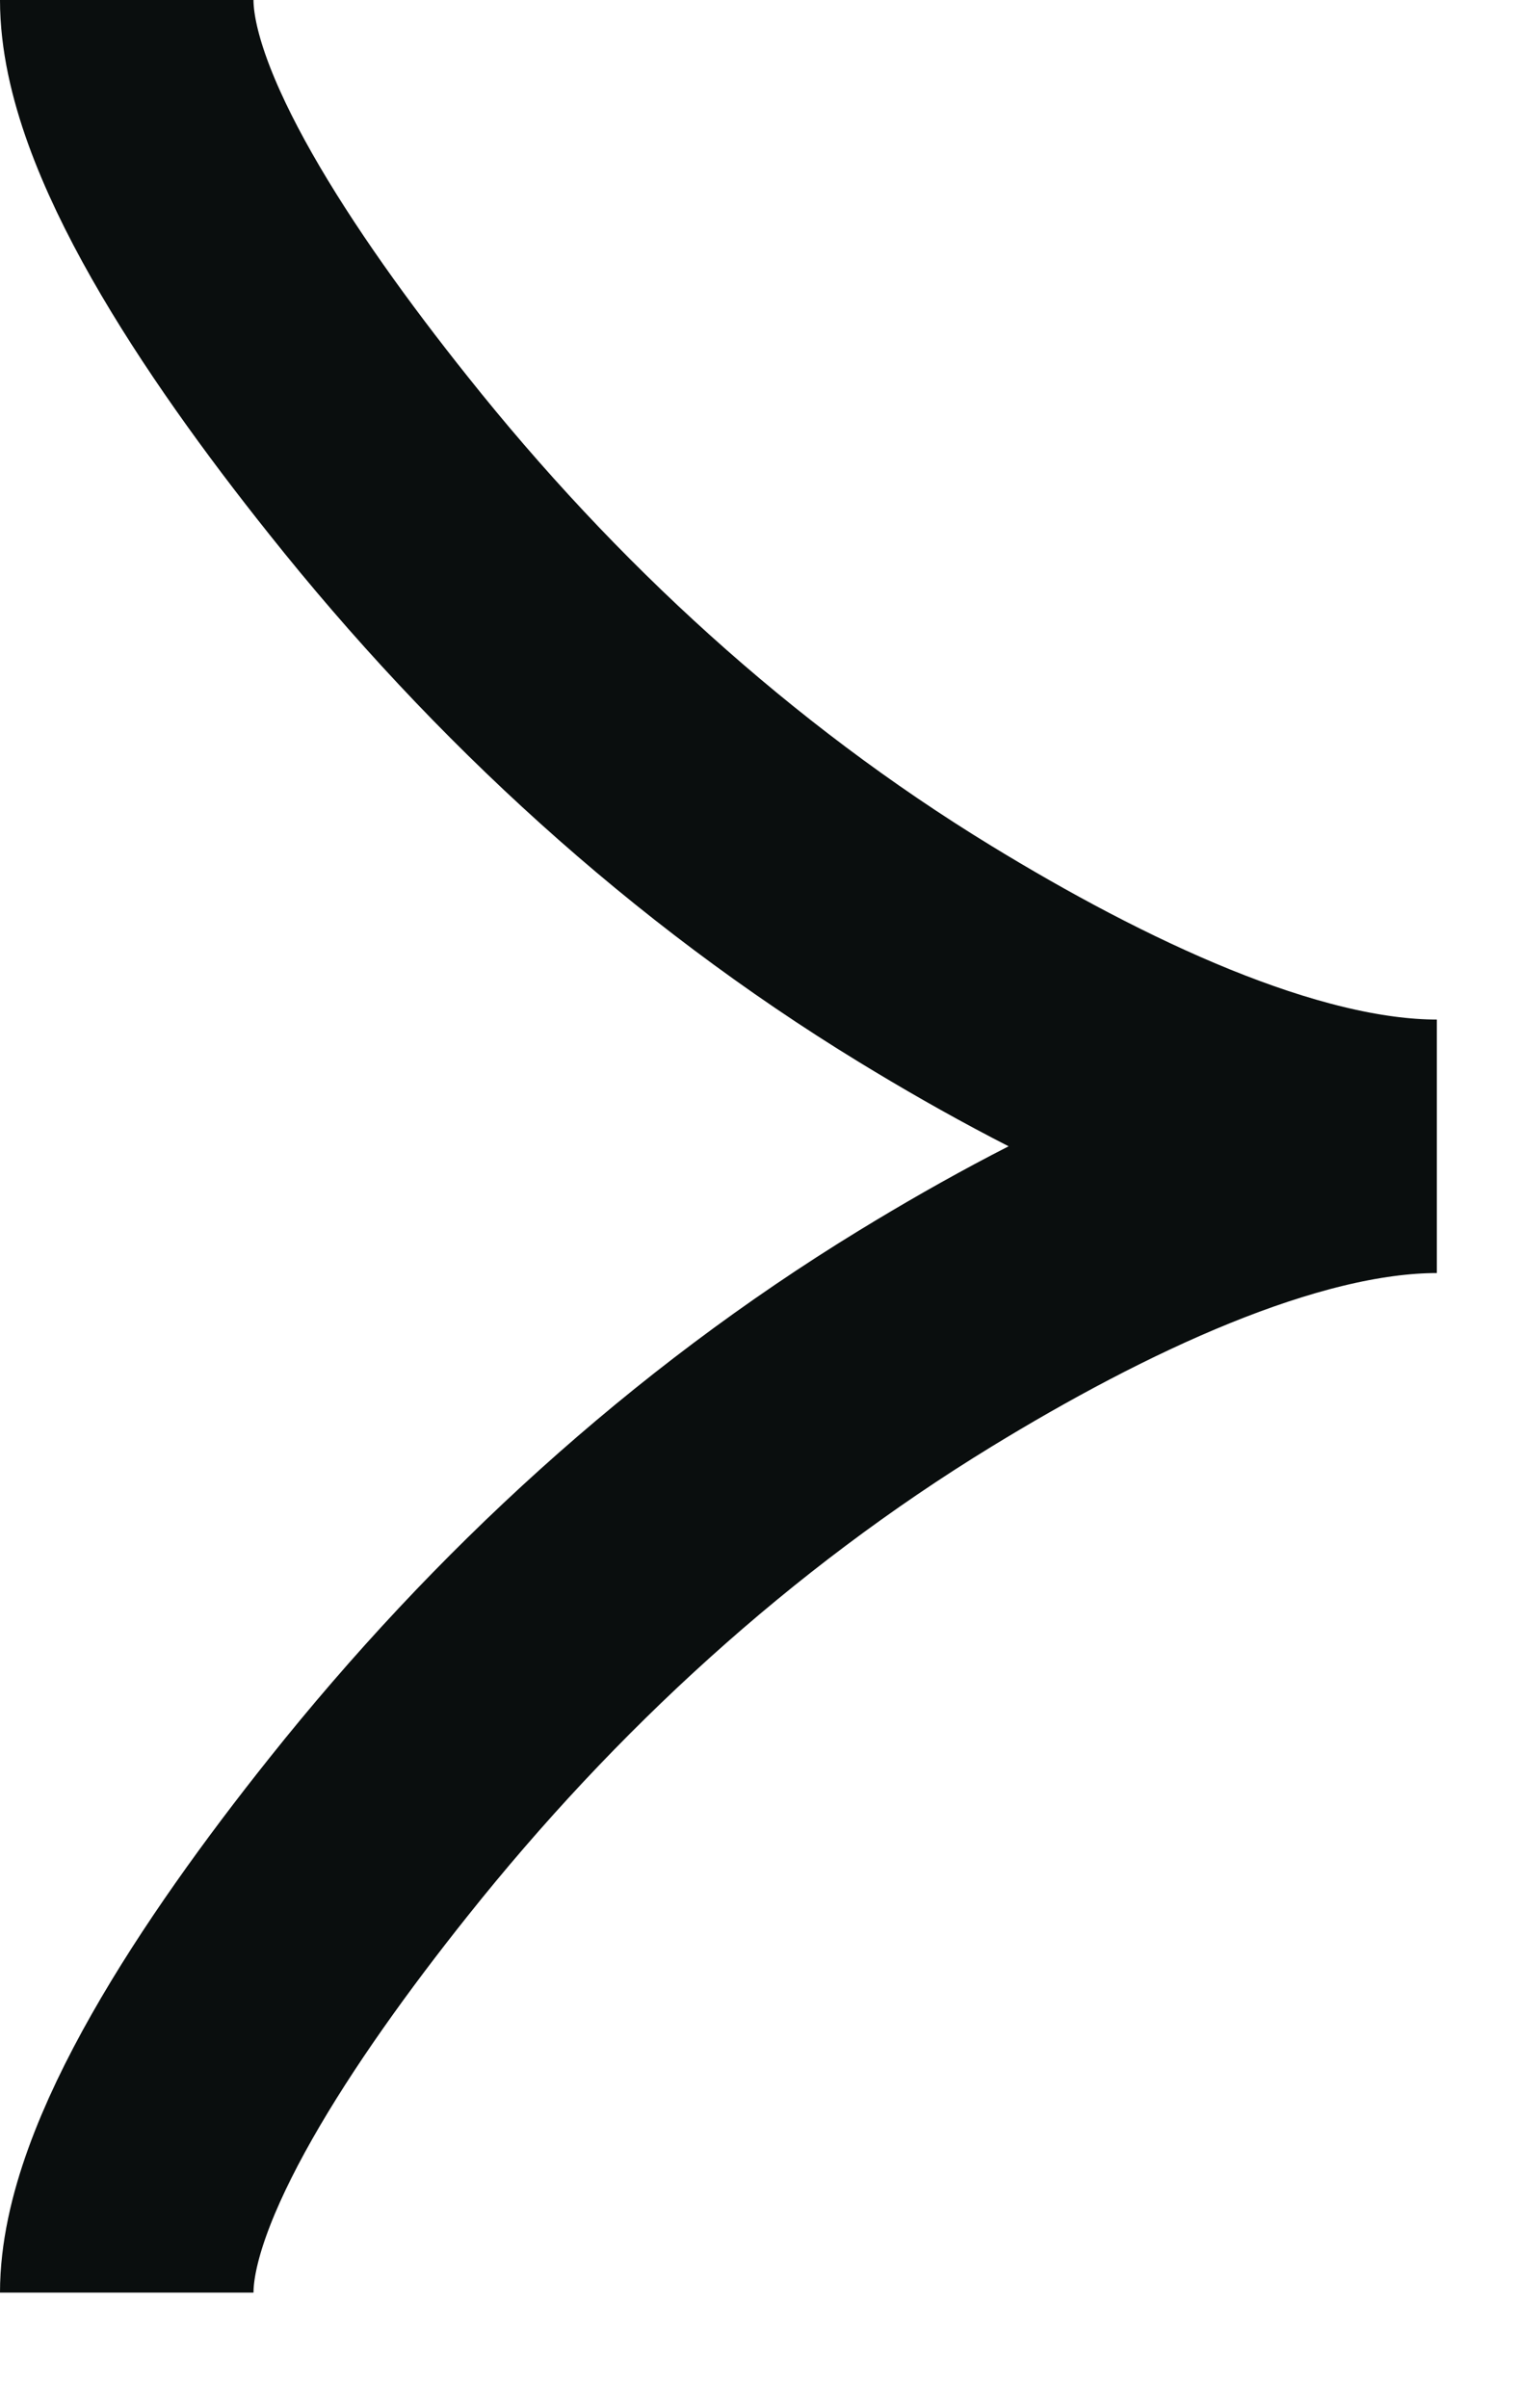
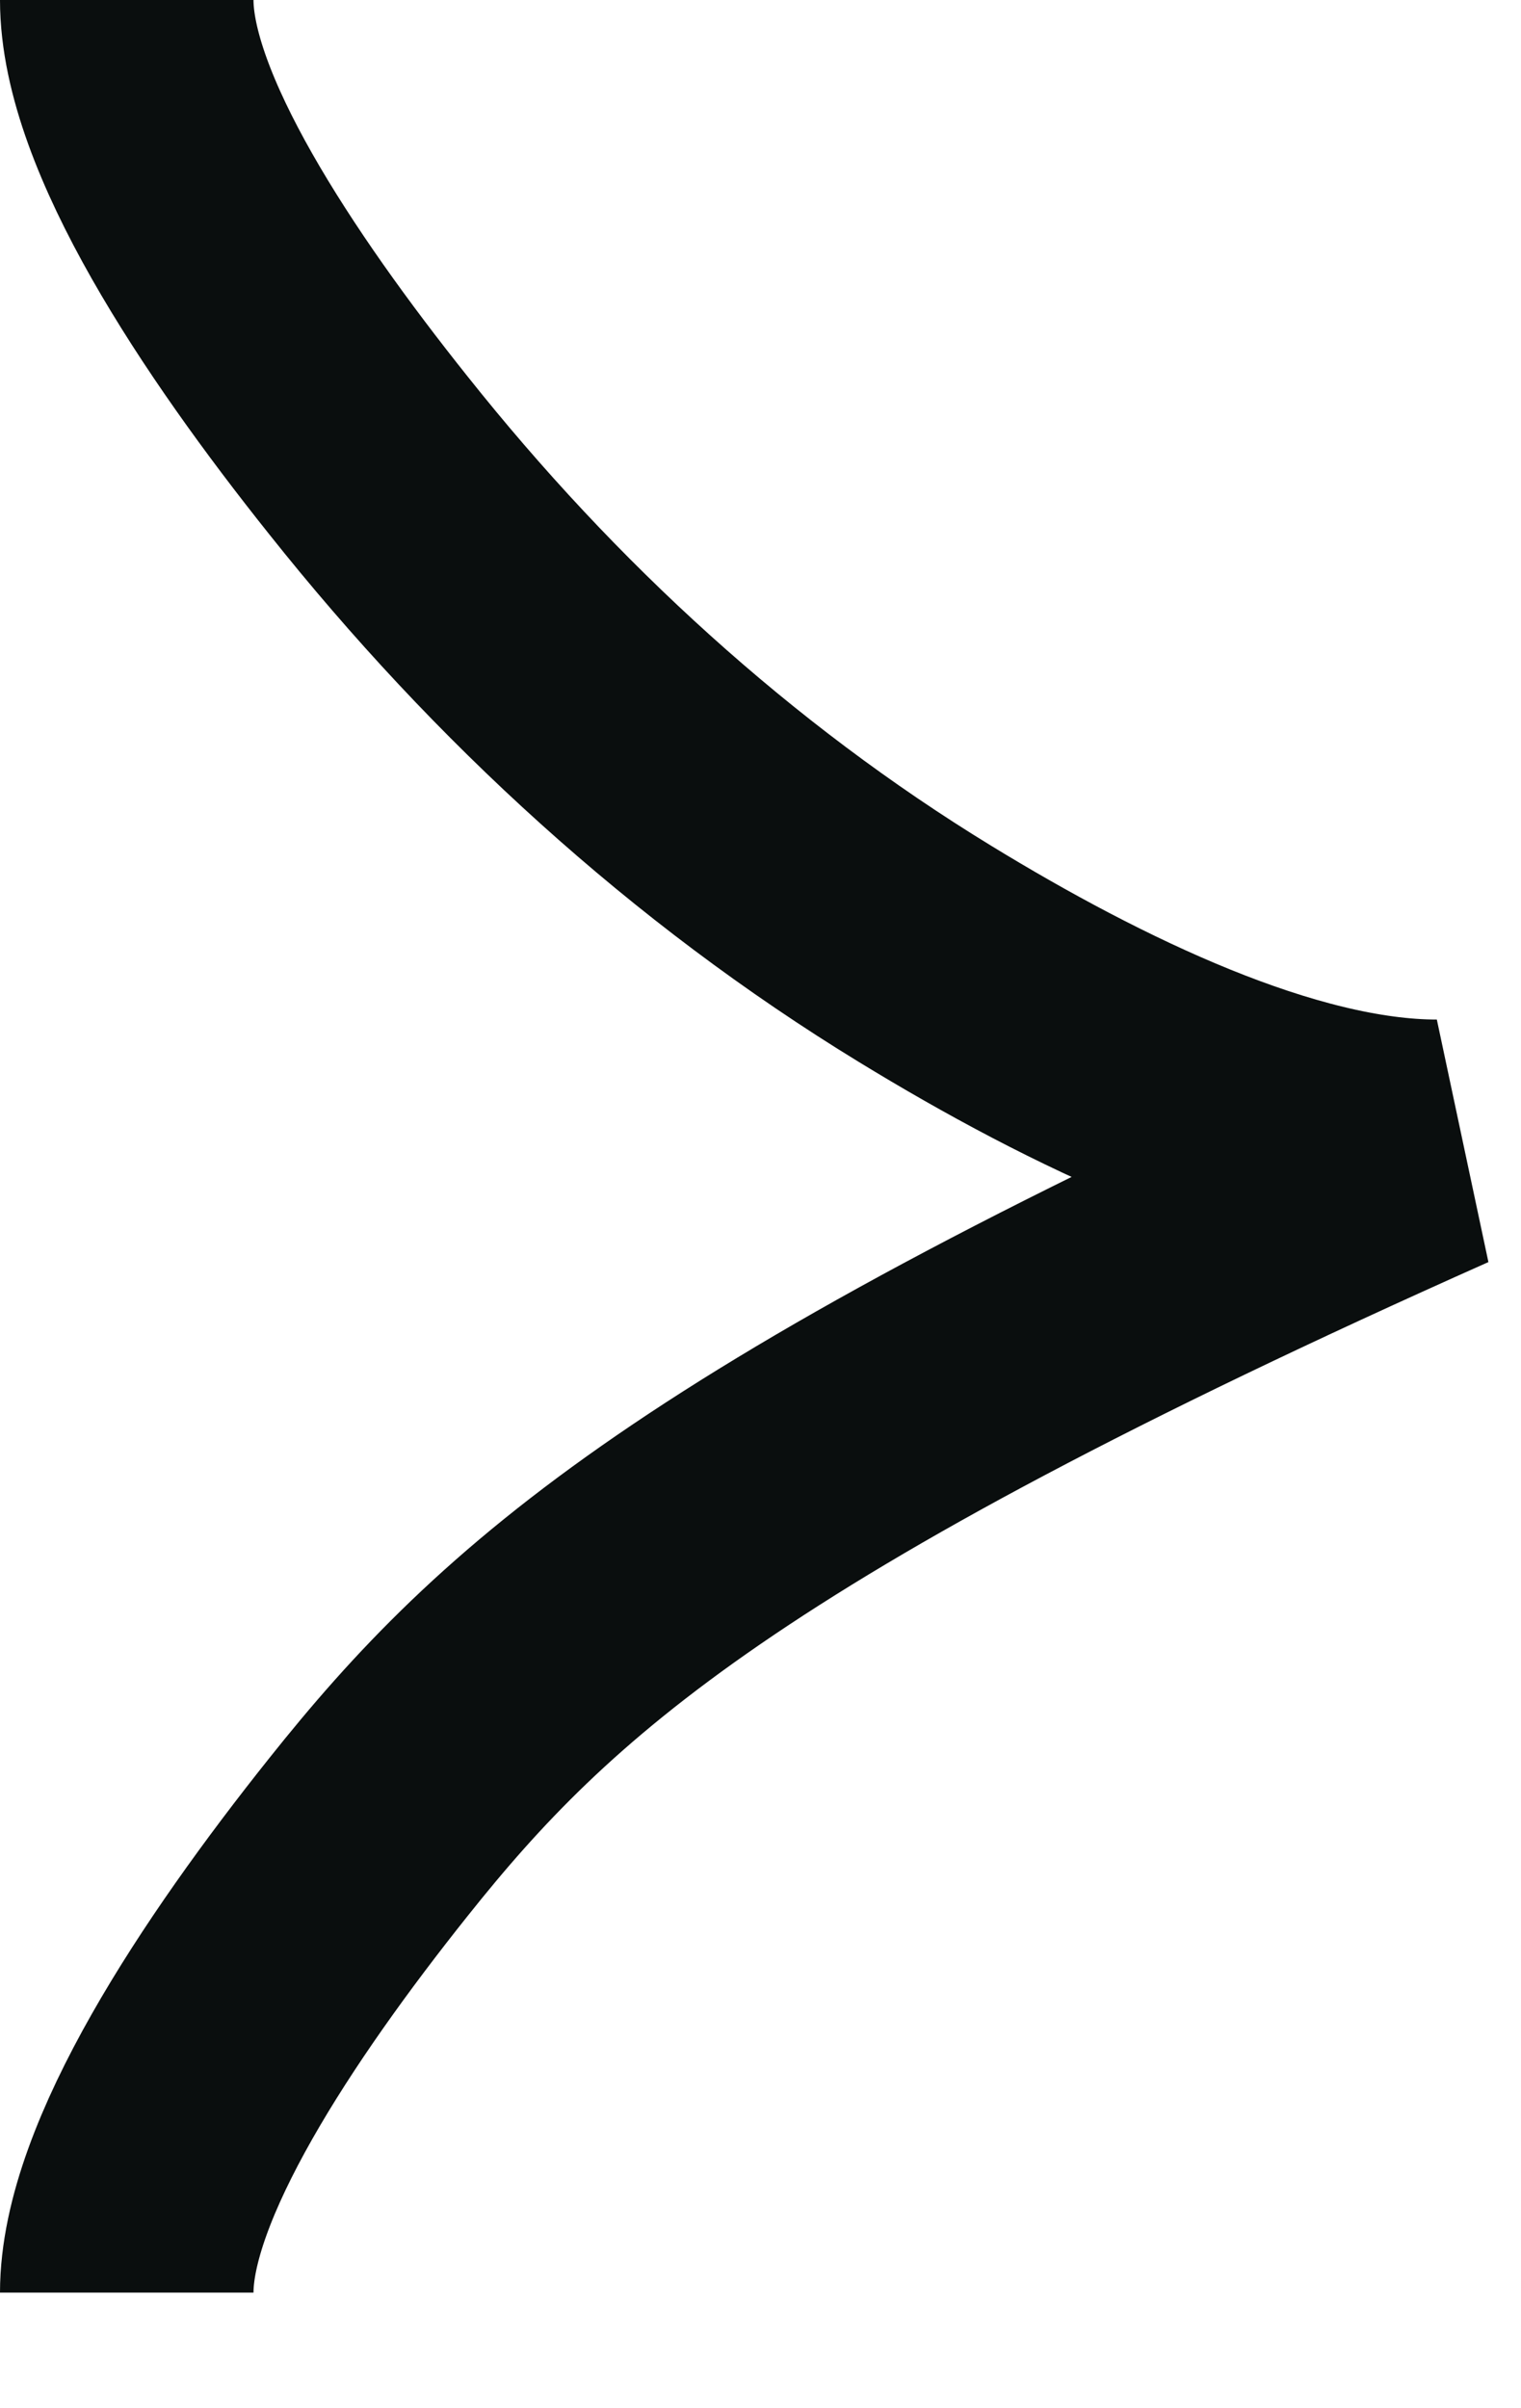
<svg xmlns="http://www.w3.org/2000/svg" width="12" height="19" viewBox="0 0 12 19" fill="none">
-   <path d="M1 0C1 0.959 1.947 2.39 2.906 3.592C4.138 5.142 5.611 6.495 7.3 7.527C8.566 8.301 10.101 9.044 11.336 9.044C10.101 9.044 8.565 9.787 7.3 10.561C5.611 11.594 4.138 12.947 2.906 14.495C1.947 15.698 1 17.132 1 18.088" stroke="#0A0E0E" stroke-width="2" />
+   <path d="M1 0C1 0.959 1.947 2.39 2.906 3.592C4.138 5.142 5.611 6.495 7.3 7.527C8.566 8.301 10.101 9.044 11.336 9.044C5.611 11.594 4.138 12.947 2.906 14.495C1.947 15.698 1 17.132 1 18.088" stroke="#0A0E0E" stroke-width="2" />
</svg>